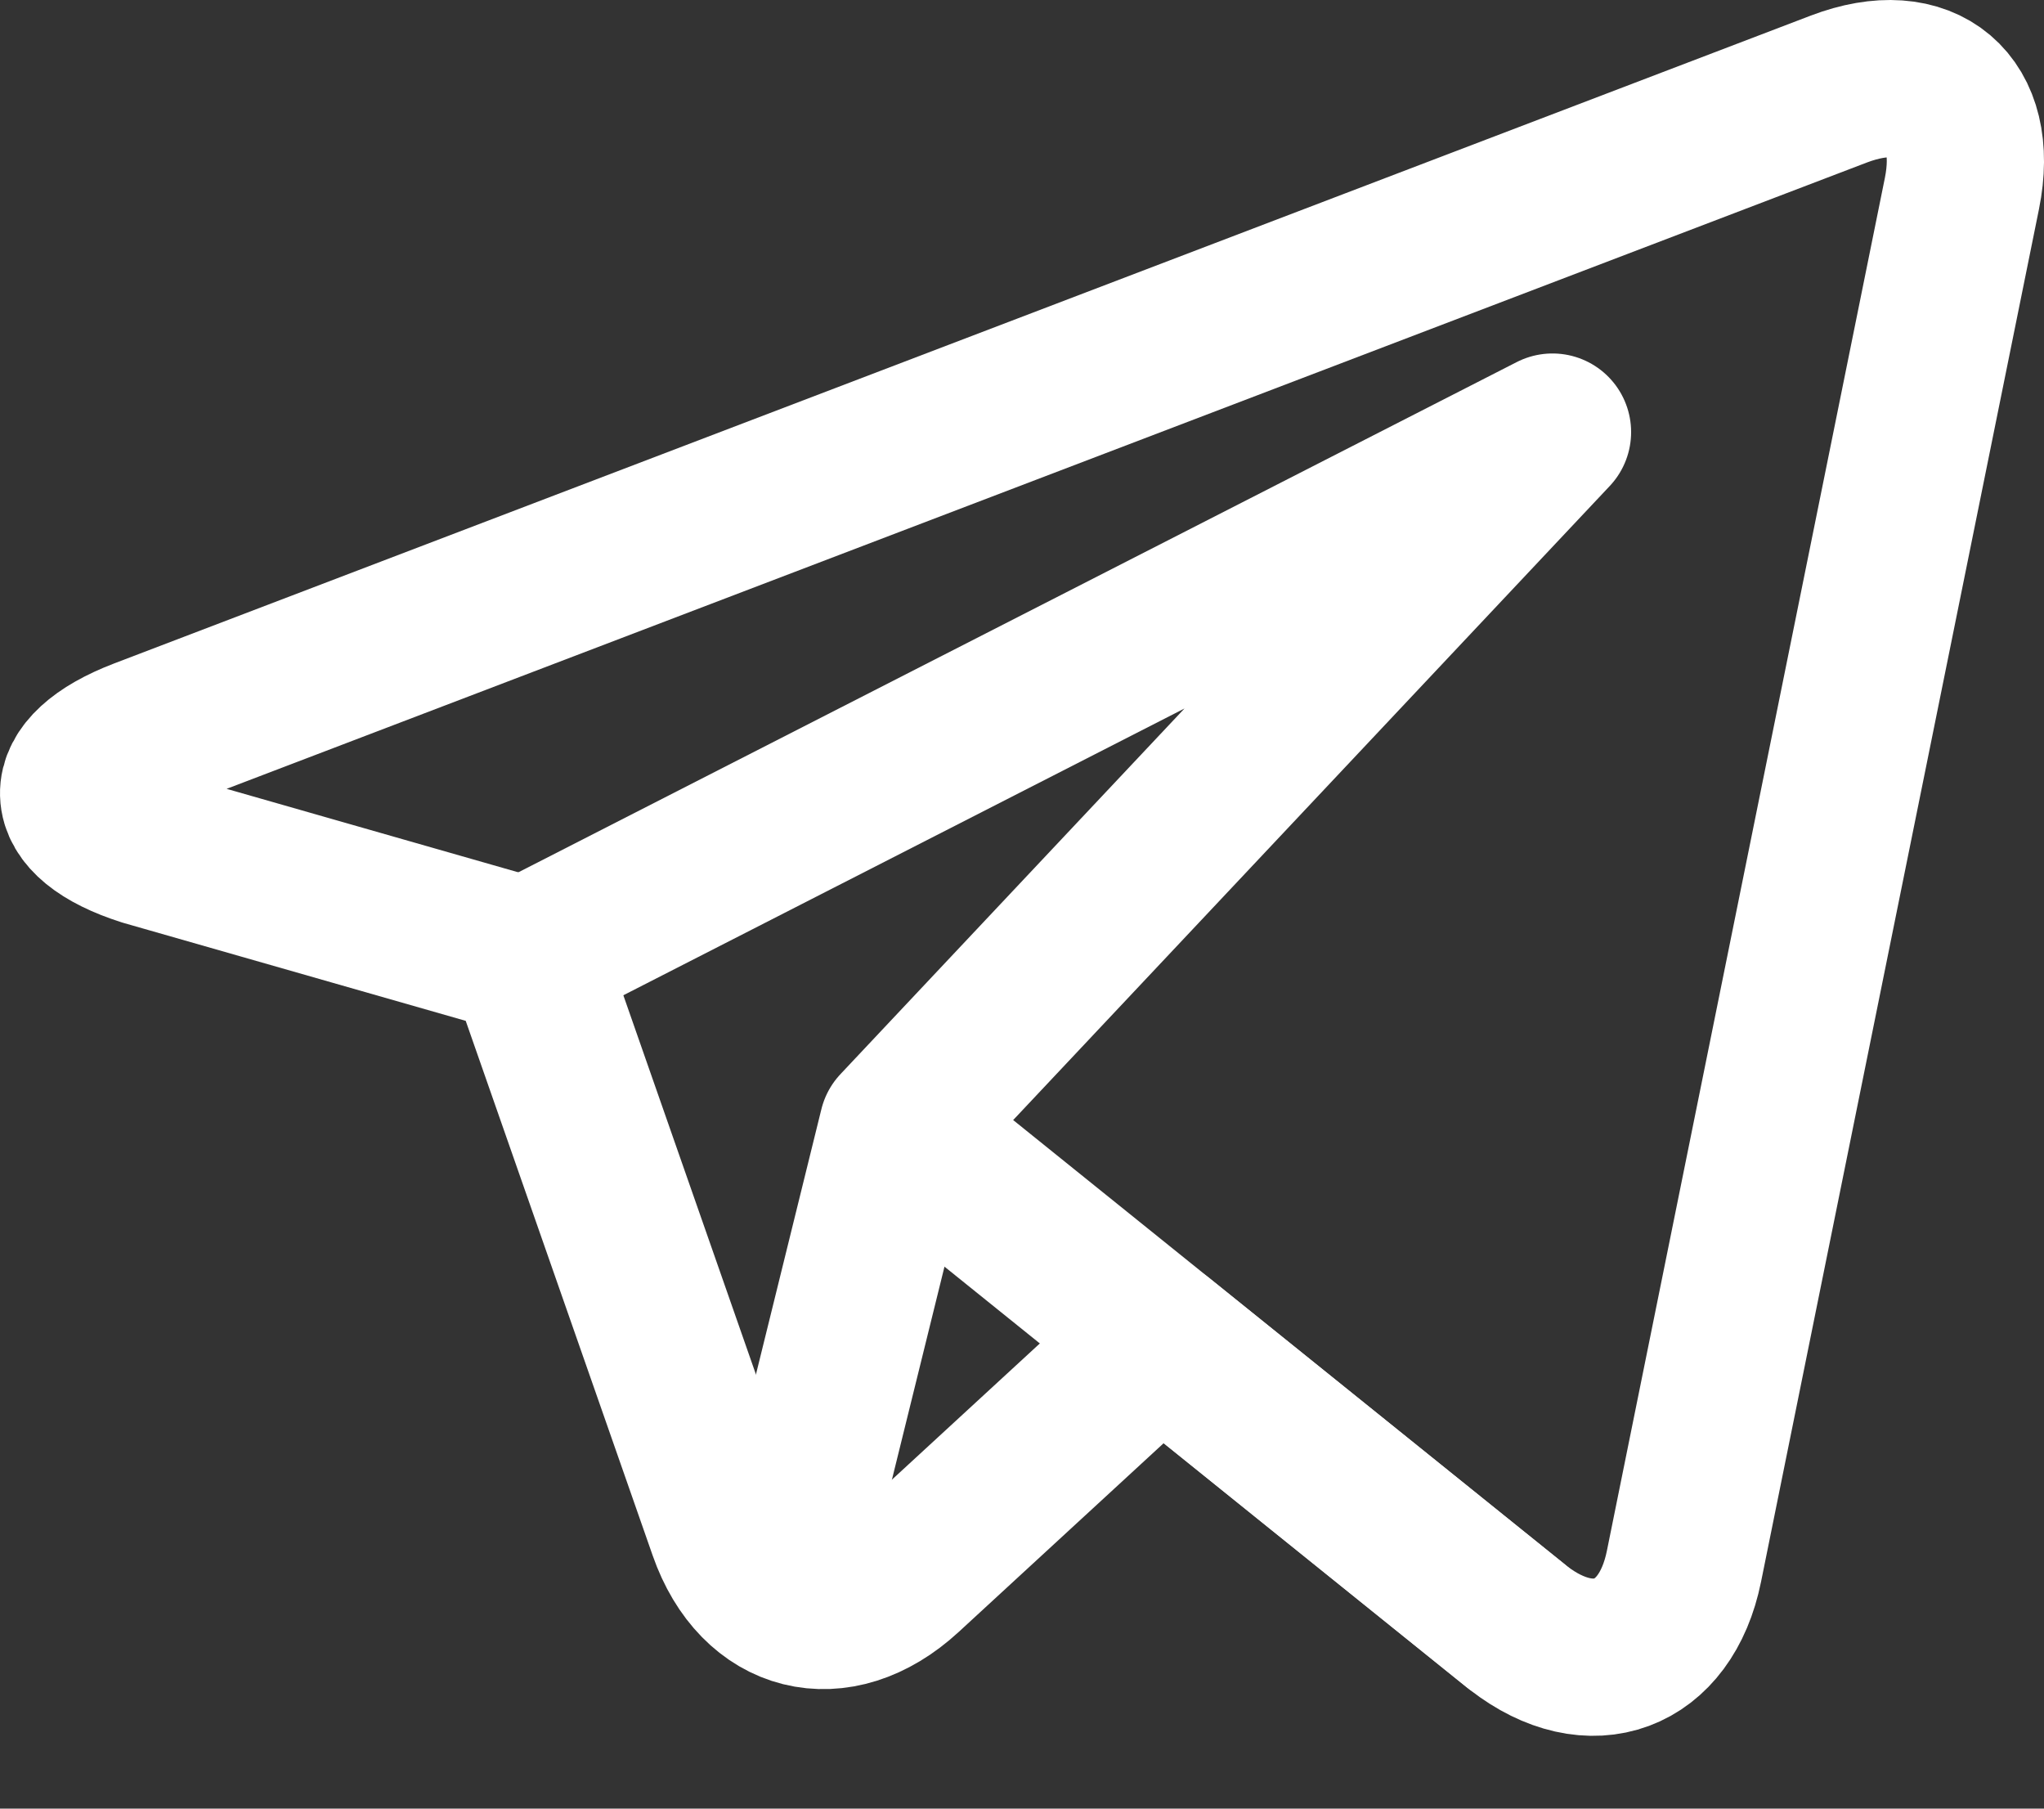
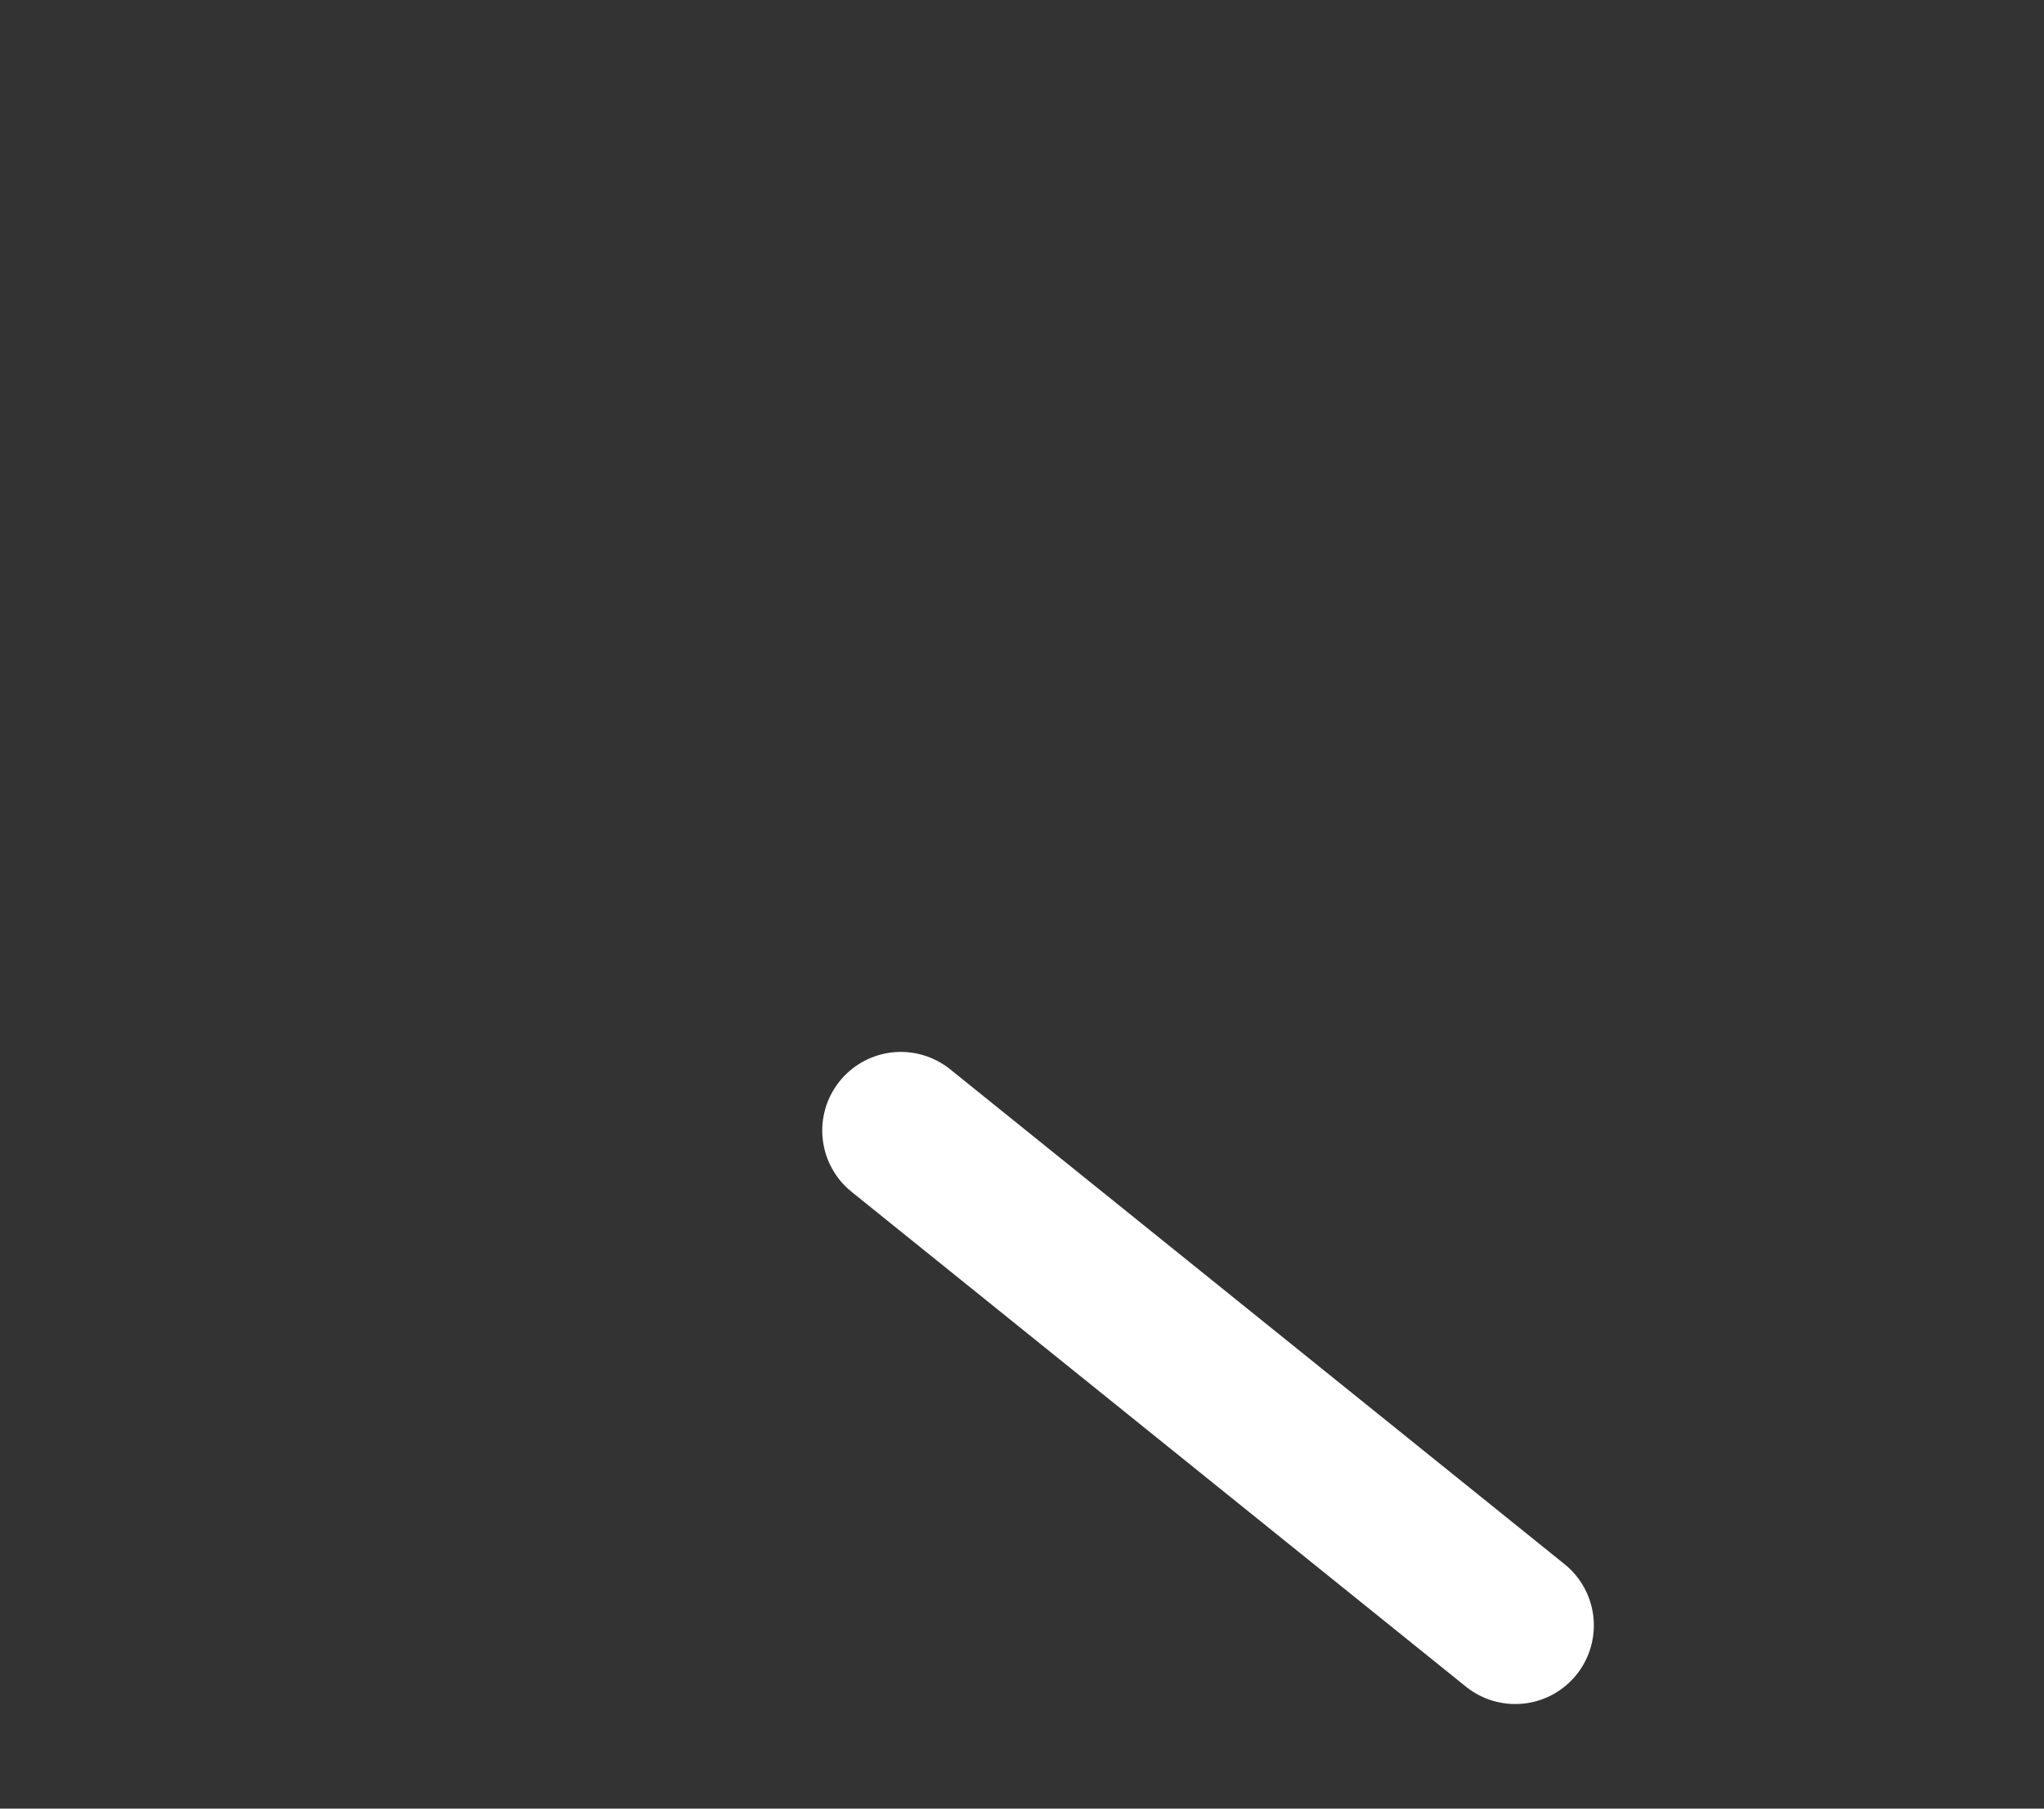
<svg xmlns="http://www.w3.org/2000/svg" width="26" height="23" viewBox="0 0 26 23" fill="none">
  <rect x="0" y="0" width="26" height="23" fill="#333333" stroke="none" />
-   <path d="M23.389 1.133L1.809 9.371C0.715 9.789 0.733 10.421 1.849 10.776L6.697 12.163L9.246 19.451C9.632 20.557 10.654 20.812 11.516 20.019L14.758 17.034L19.314 20.702C20.24 21.42 21.187 21.068 21.42 19.92L24.956 2.461C25.188 1.313 24.483 0.716 23.389 1.133Z" stroke="white" stroke-width="2" stroke-miterlimit="10" stroke-linecap="round" stroke-linejoin="round" />
-   <path d="M6.762 12.13L19.748 5.495L11.419 14.345L9.946 20.314" stroke="white" stroke-width="2" stroke-miterlimit="10" stroke-linecap="round" stroke-linejoin="round" />
  <path d="M11.459 14.377L19.274 20.67" stroke="white" stroke-width="2" stroke-miterlimit="10" stroke-linecap="round" stroke-linejoin="round" />
</svg>